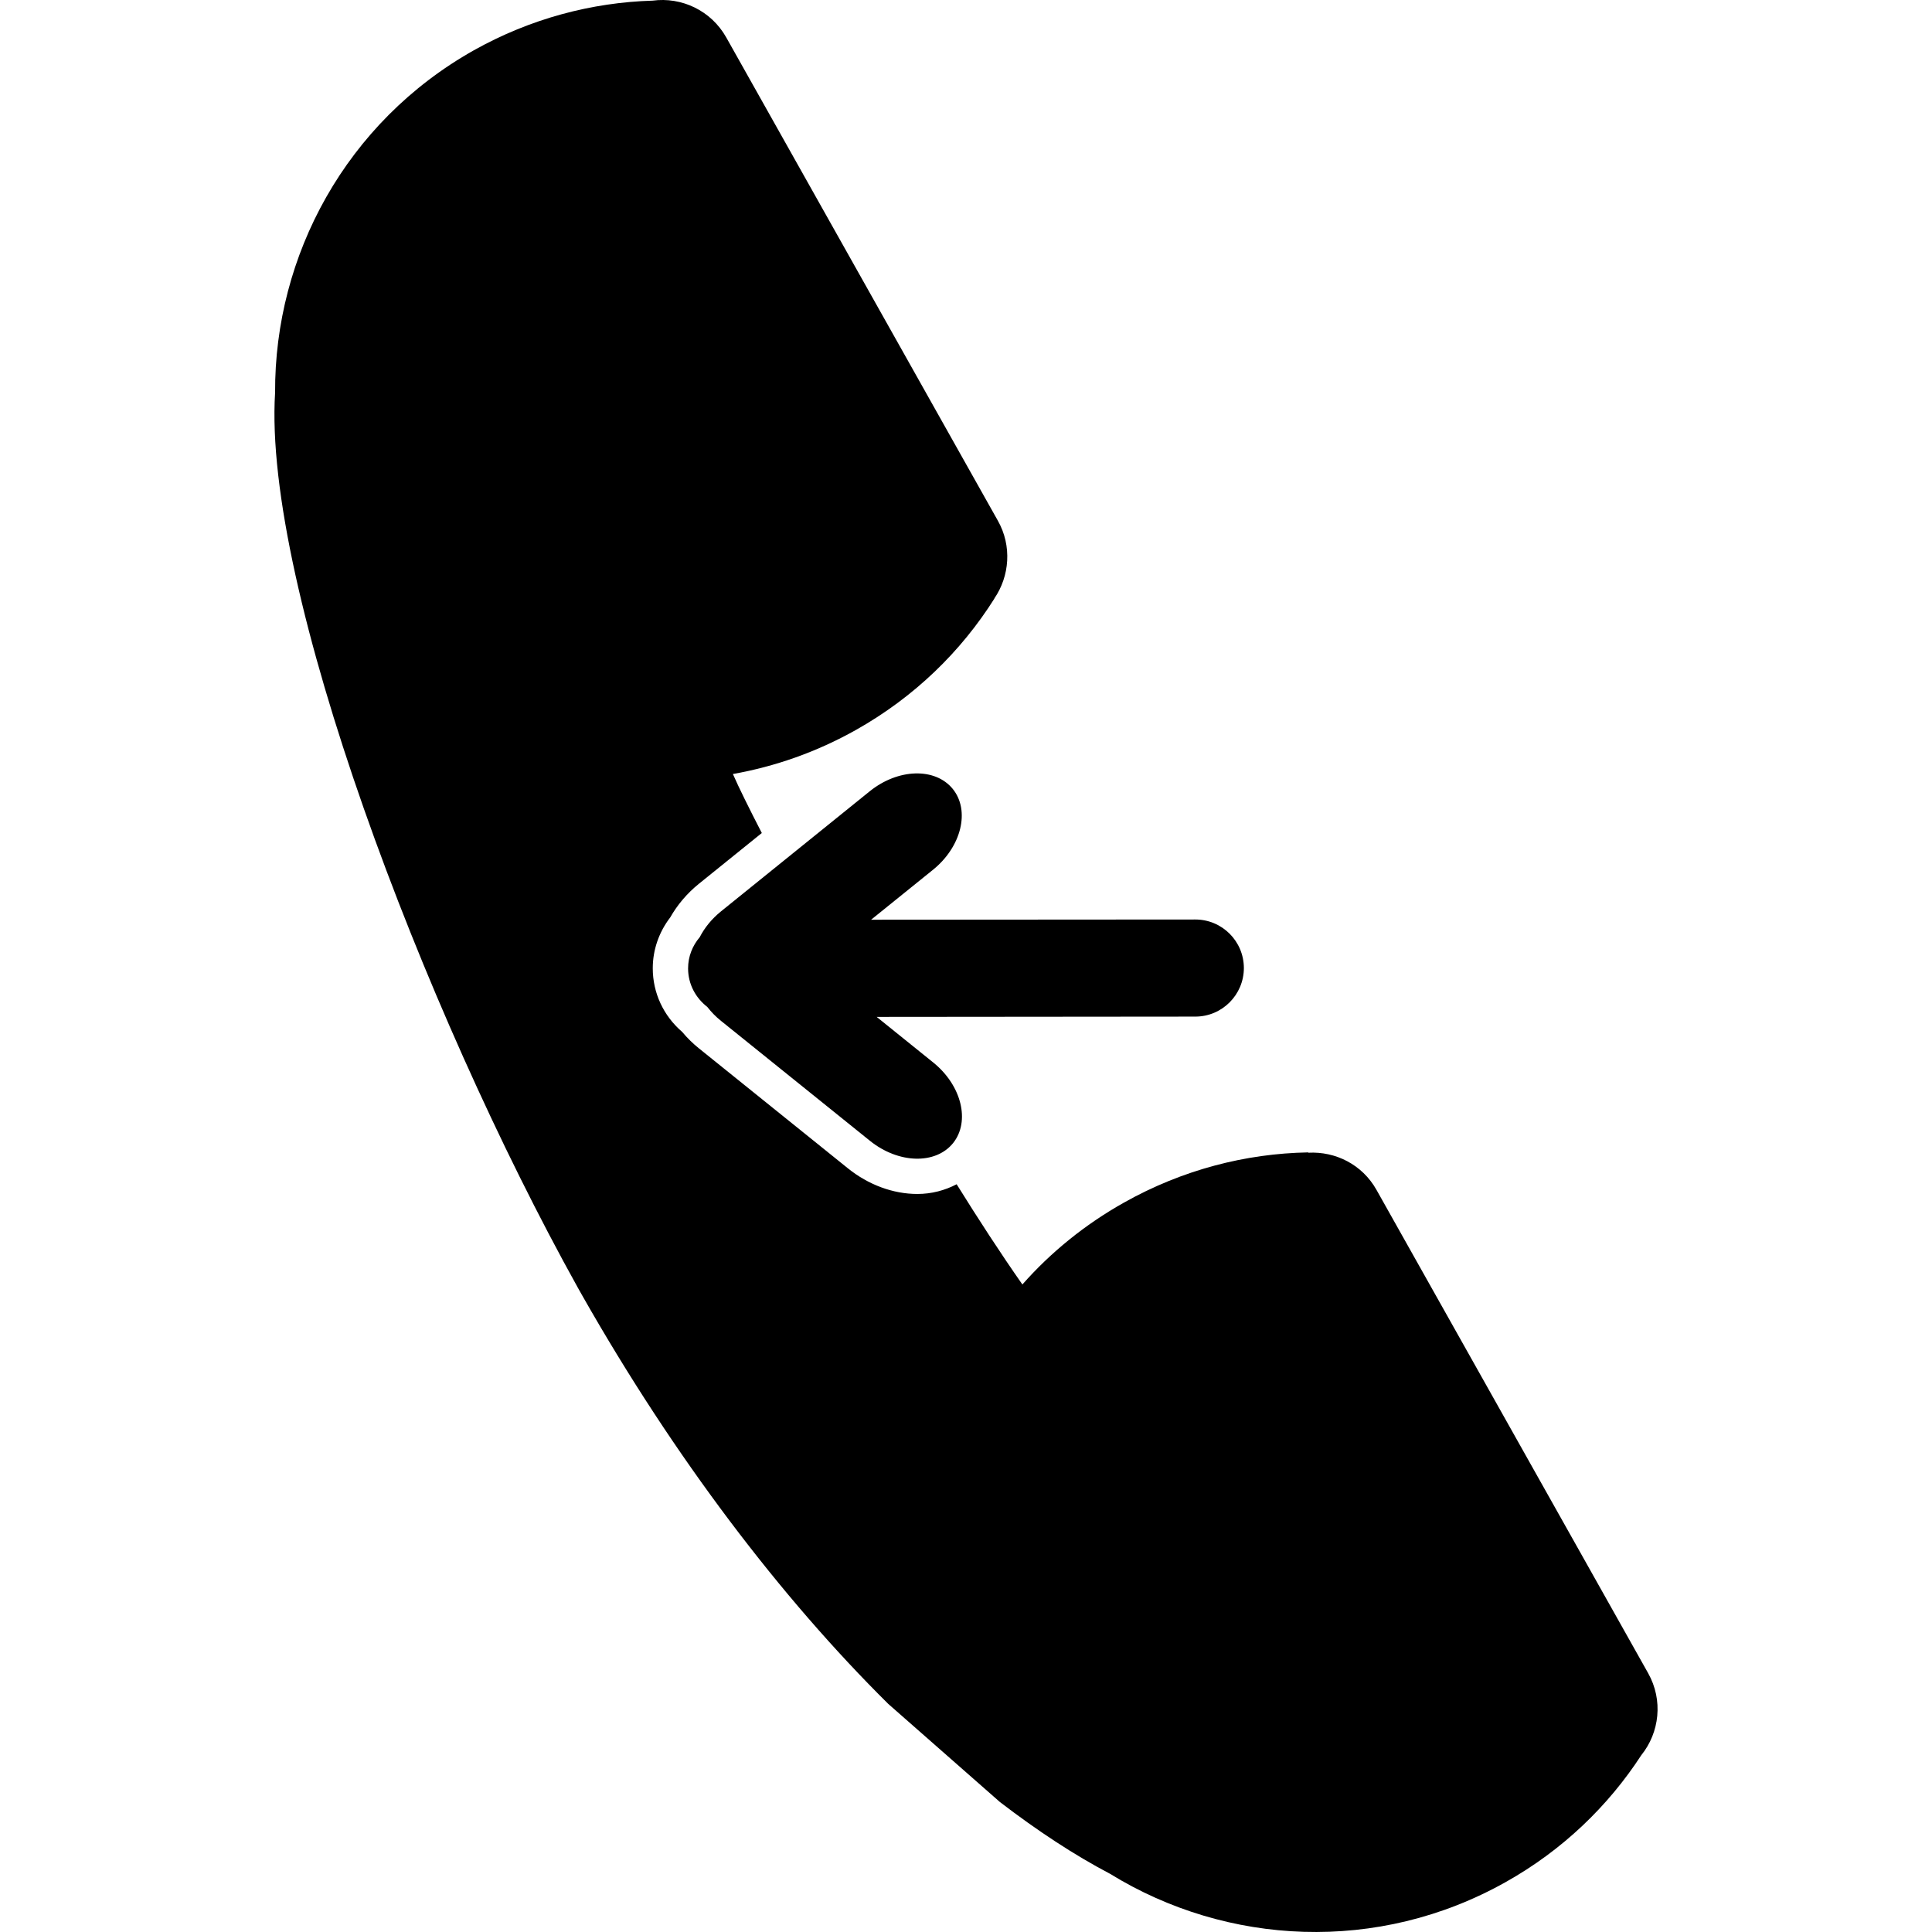
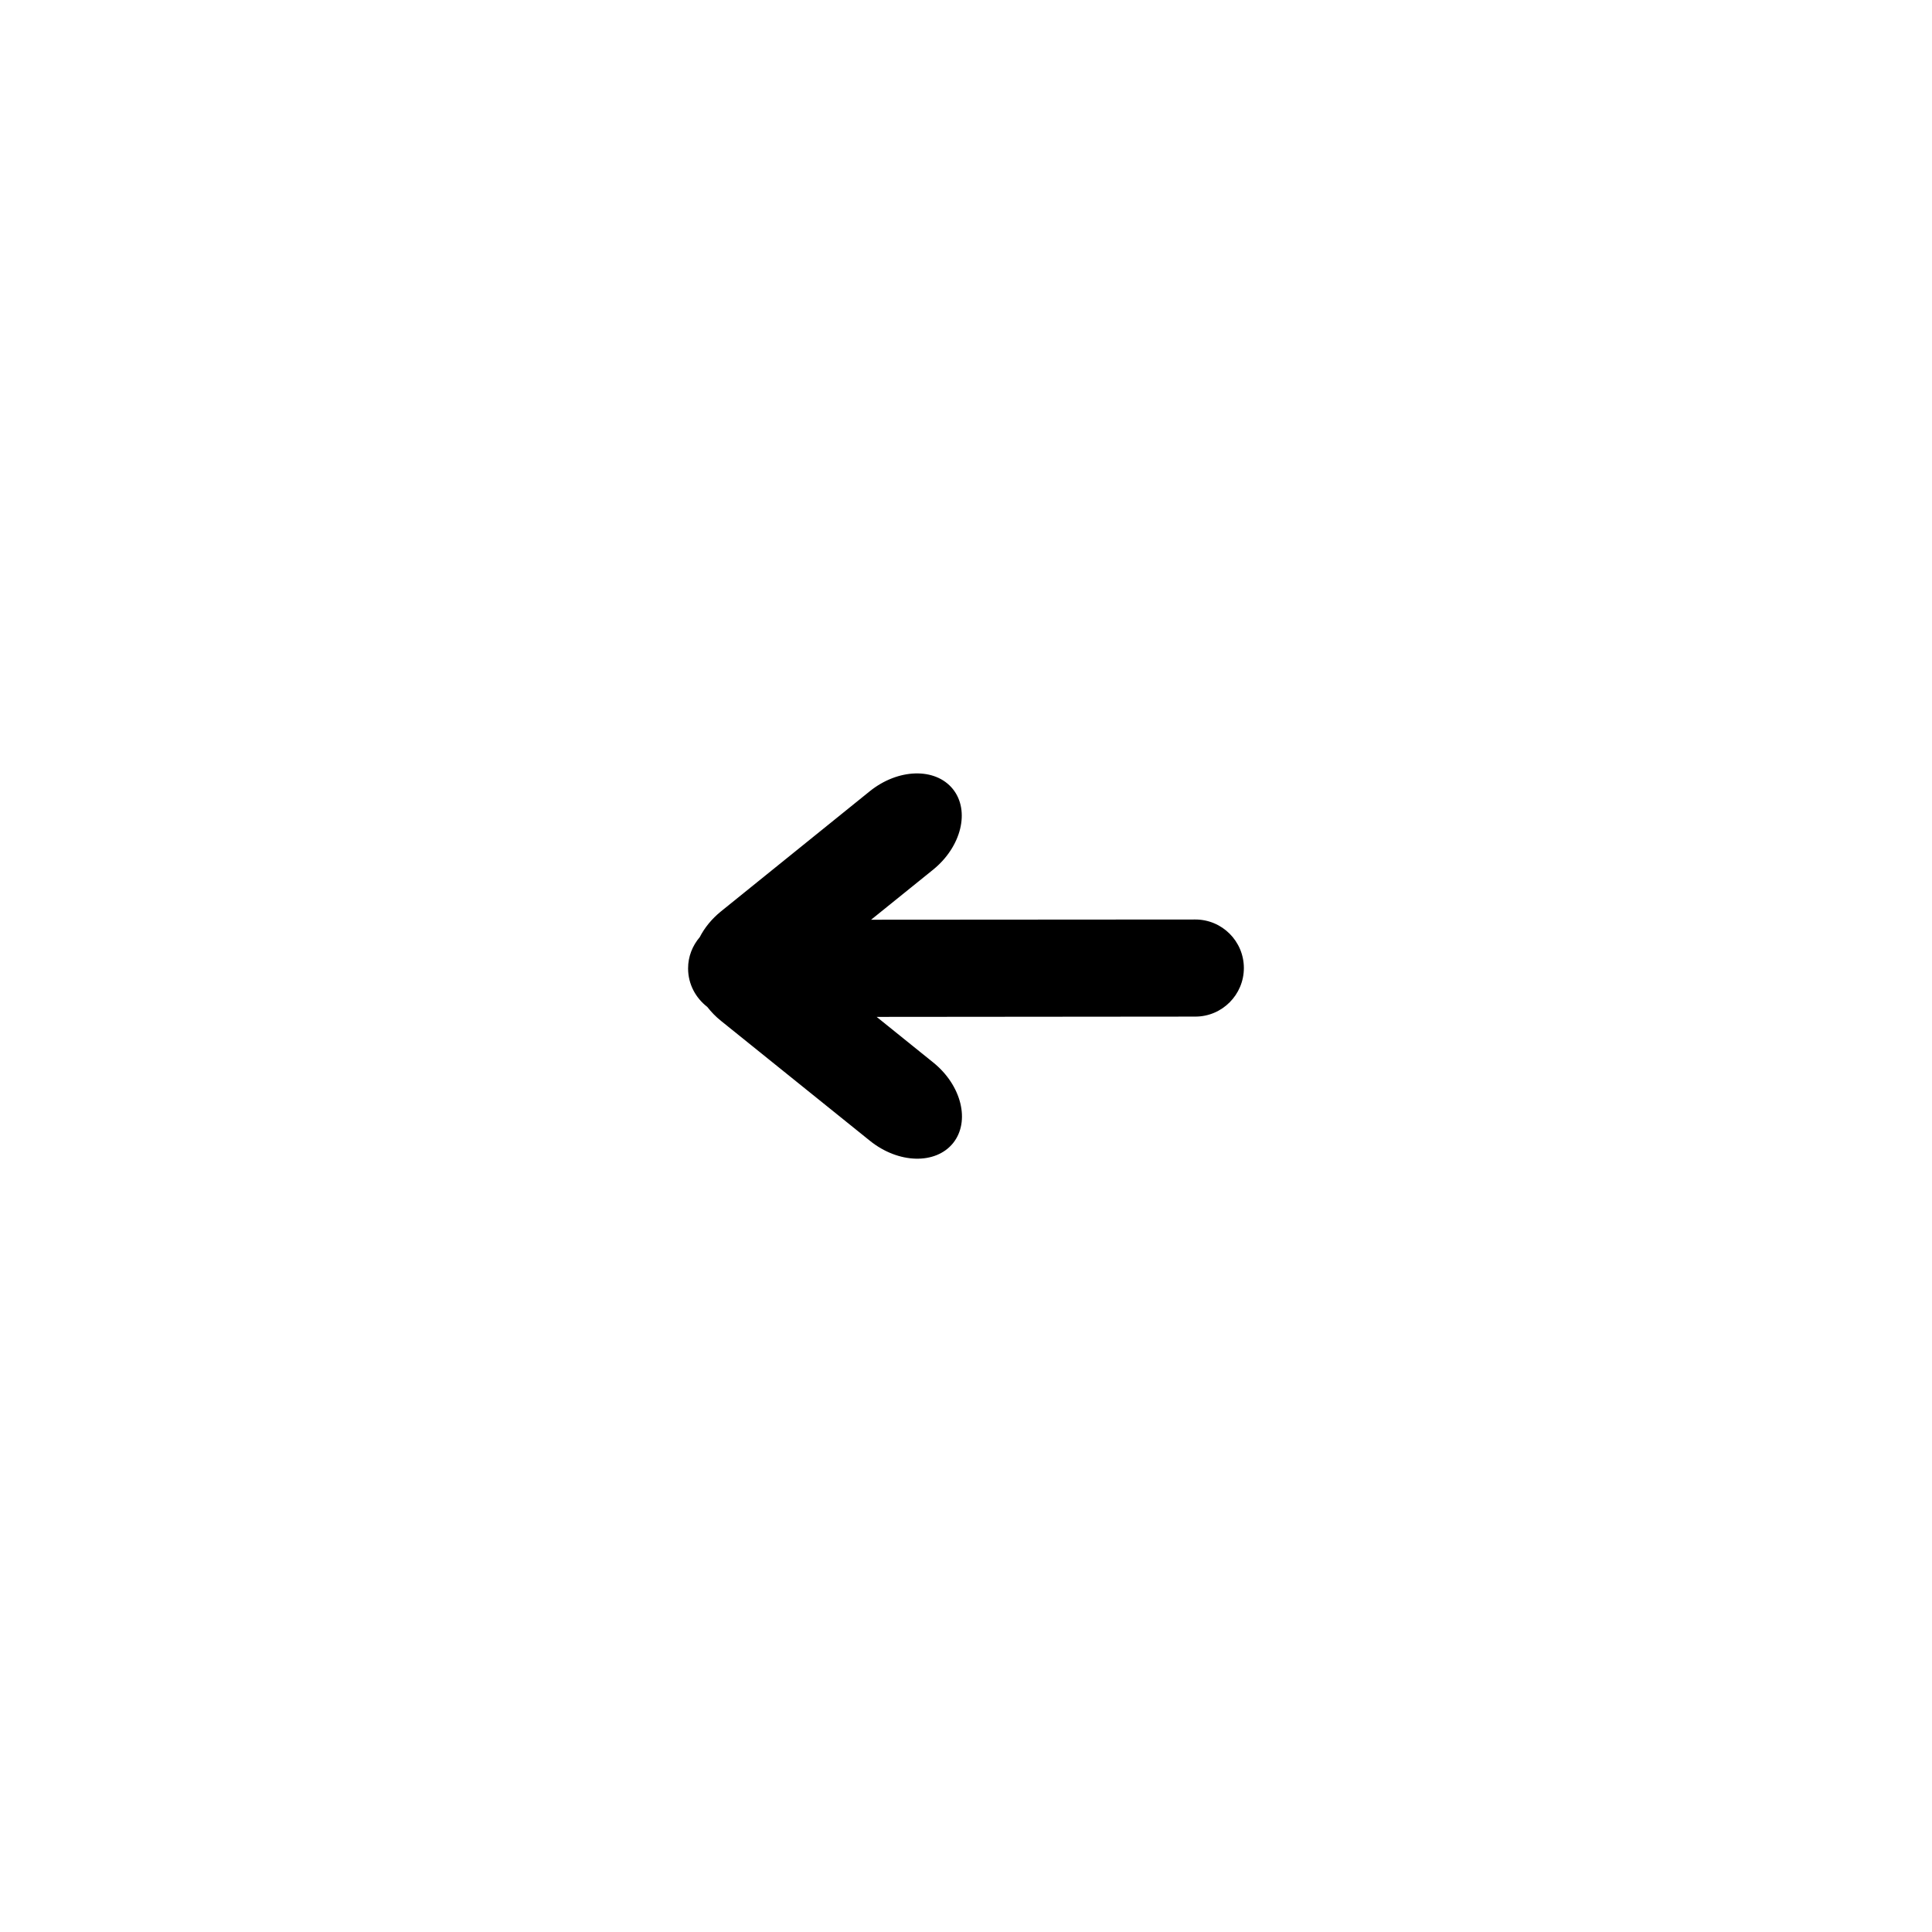
<svg xmlns="http://www.w3.org/2000/svg" fill="#000000" version="1.1" id="Capa_1" width="800px" height="800px" viewBox="0 0 522.678 522.679" xml:space="preserve">
  <g>
-     <path d="M372.391,321.904c-3.854-6.876-11.111-10.442-18.427-10.051l-0.048-0.086c-16.888,0.306-33.994,4.676-49.82,13.569   c-10.634,5.967-19.871,13.512-27.502,22.166c-6.062-8.664-11.973-17.777-17.787-27.119c-3.175,1.663-6.771,2.629-10.634,2.629   c-6.55,0-13.234-2.467-18.8-6.951l-40.258-32.417c-1.635-1.311-3.146-2.783-4.571-4.485c-5.059-4.351-7.946-10.557-7.946-17.184   c-0.009-4.944,1.654-9.792,4.724-13.779c1.912-3.385,4.561-6.512,7.726-9.075l17.05-13.76c-3.414-6.627-6.206-12.259-7.822-15.96   c11.379-2.018,22.634-5.938,33.268-11.915c15.826-8.893,28.448-21.229,37.476-35.544l-0.01-0.038   c4.131-6.034,4.801-14.191,0.966-21.009L196.489,10.147c-4.112-7.334-12.135-11.016-19.928-9.974   c-16.429,0.487-33.02,4.838-48.357,13.425c-34.597,19.46-53.961,55.558-53.78,92.613c-3.299,52.422,39.885,166.579,81.893,242.142   c0.21,0.363,0.392,0.688,0.603,1.071c0.191,0.325,0.402,0.698,0.583,1.032c25.044,44.103,53.866,81.846,82.792,110.505   l30.218,26.555c10.137,7.774,20.139,14.354,29.816,19.432c31.565,19.431,72.465,21.659,107.062,2.199   c15.338-8.606,27.674-20.521,36.644-34.311c4.935-6.11,5.957-14.879,1.846-22.185L372.391,321.904z" />
    <path d="M336.513,261.871c-0.02-7.249-5.9-13.12-13.148-13.111l-87.699,0.058l16.754-13.521   c7.679-6.206,10.079-15.989,5.345-21.851c-4.752-5.852-14.812-5.565-22.491,0.641l-40.22,32.474   c-2.524,2.046-4.456,4.446-5.747,6.971c-1.951,2.295-3.165,5.23-3.155,8.473c0,4.255,2.065,7.984,5.192,10.403   c1.061,1.358,2.285,2.64,3.749,3.806l40.258,32.417c7.708,6.206,17.758,6.474,22.491,0.622c4.705-5.872,2.304-15.645-5.394-21.831   l-15.281-12.316l86.206-0.077C330.632,275.028,336.513,269.129,336.513,261.871z" />
  </g>
</svg>